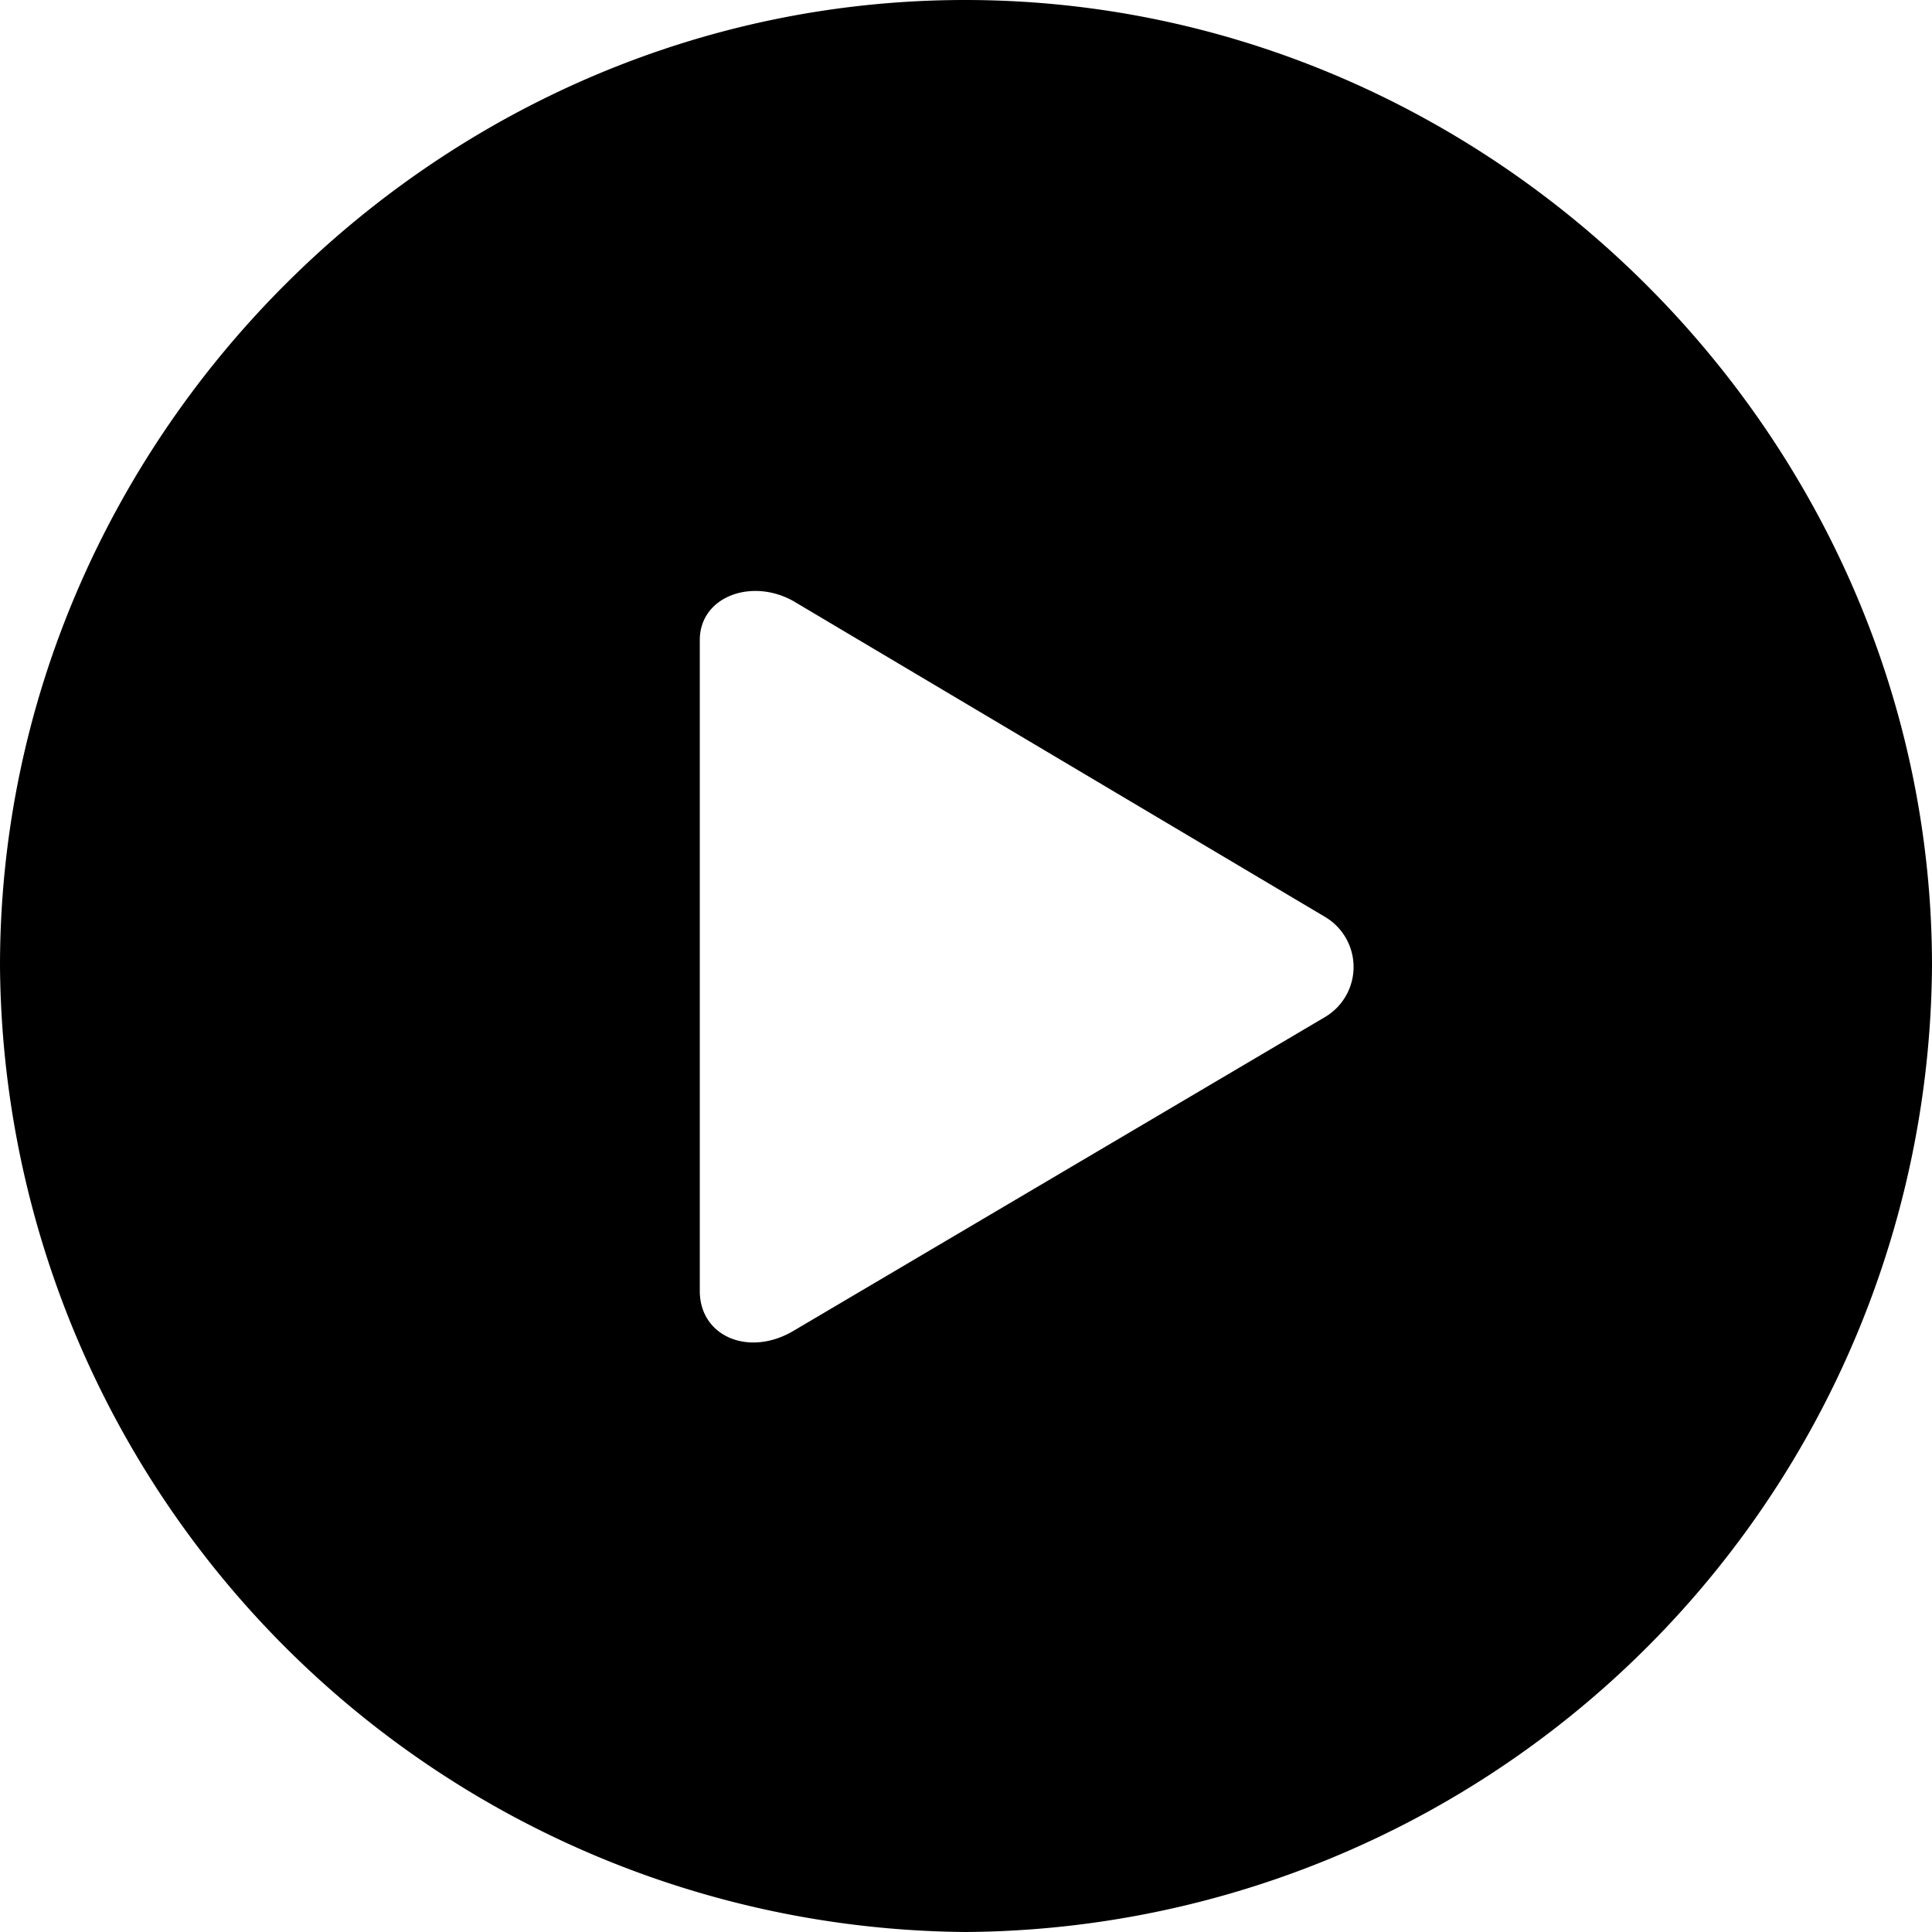
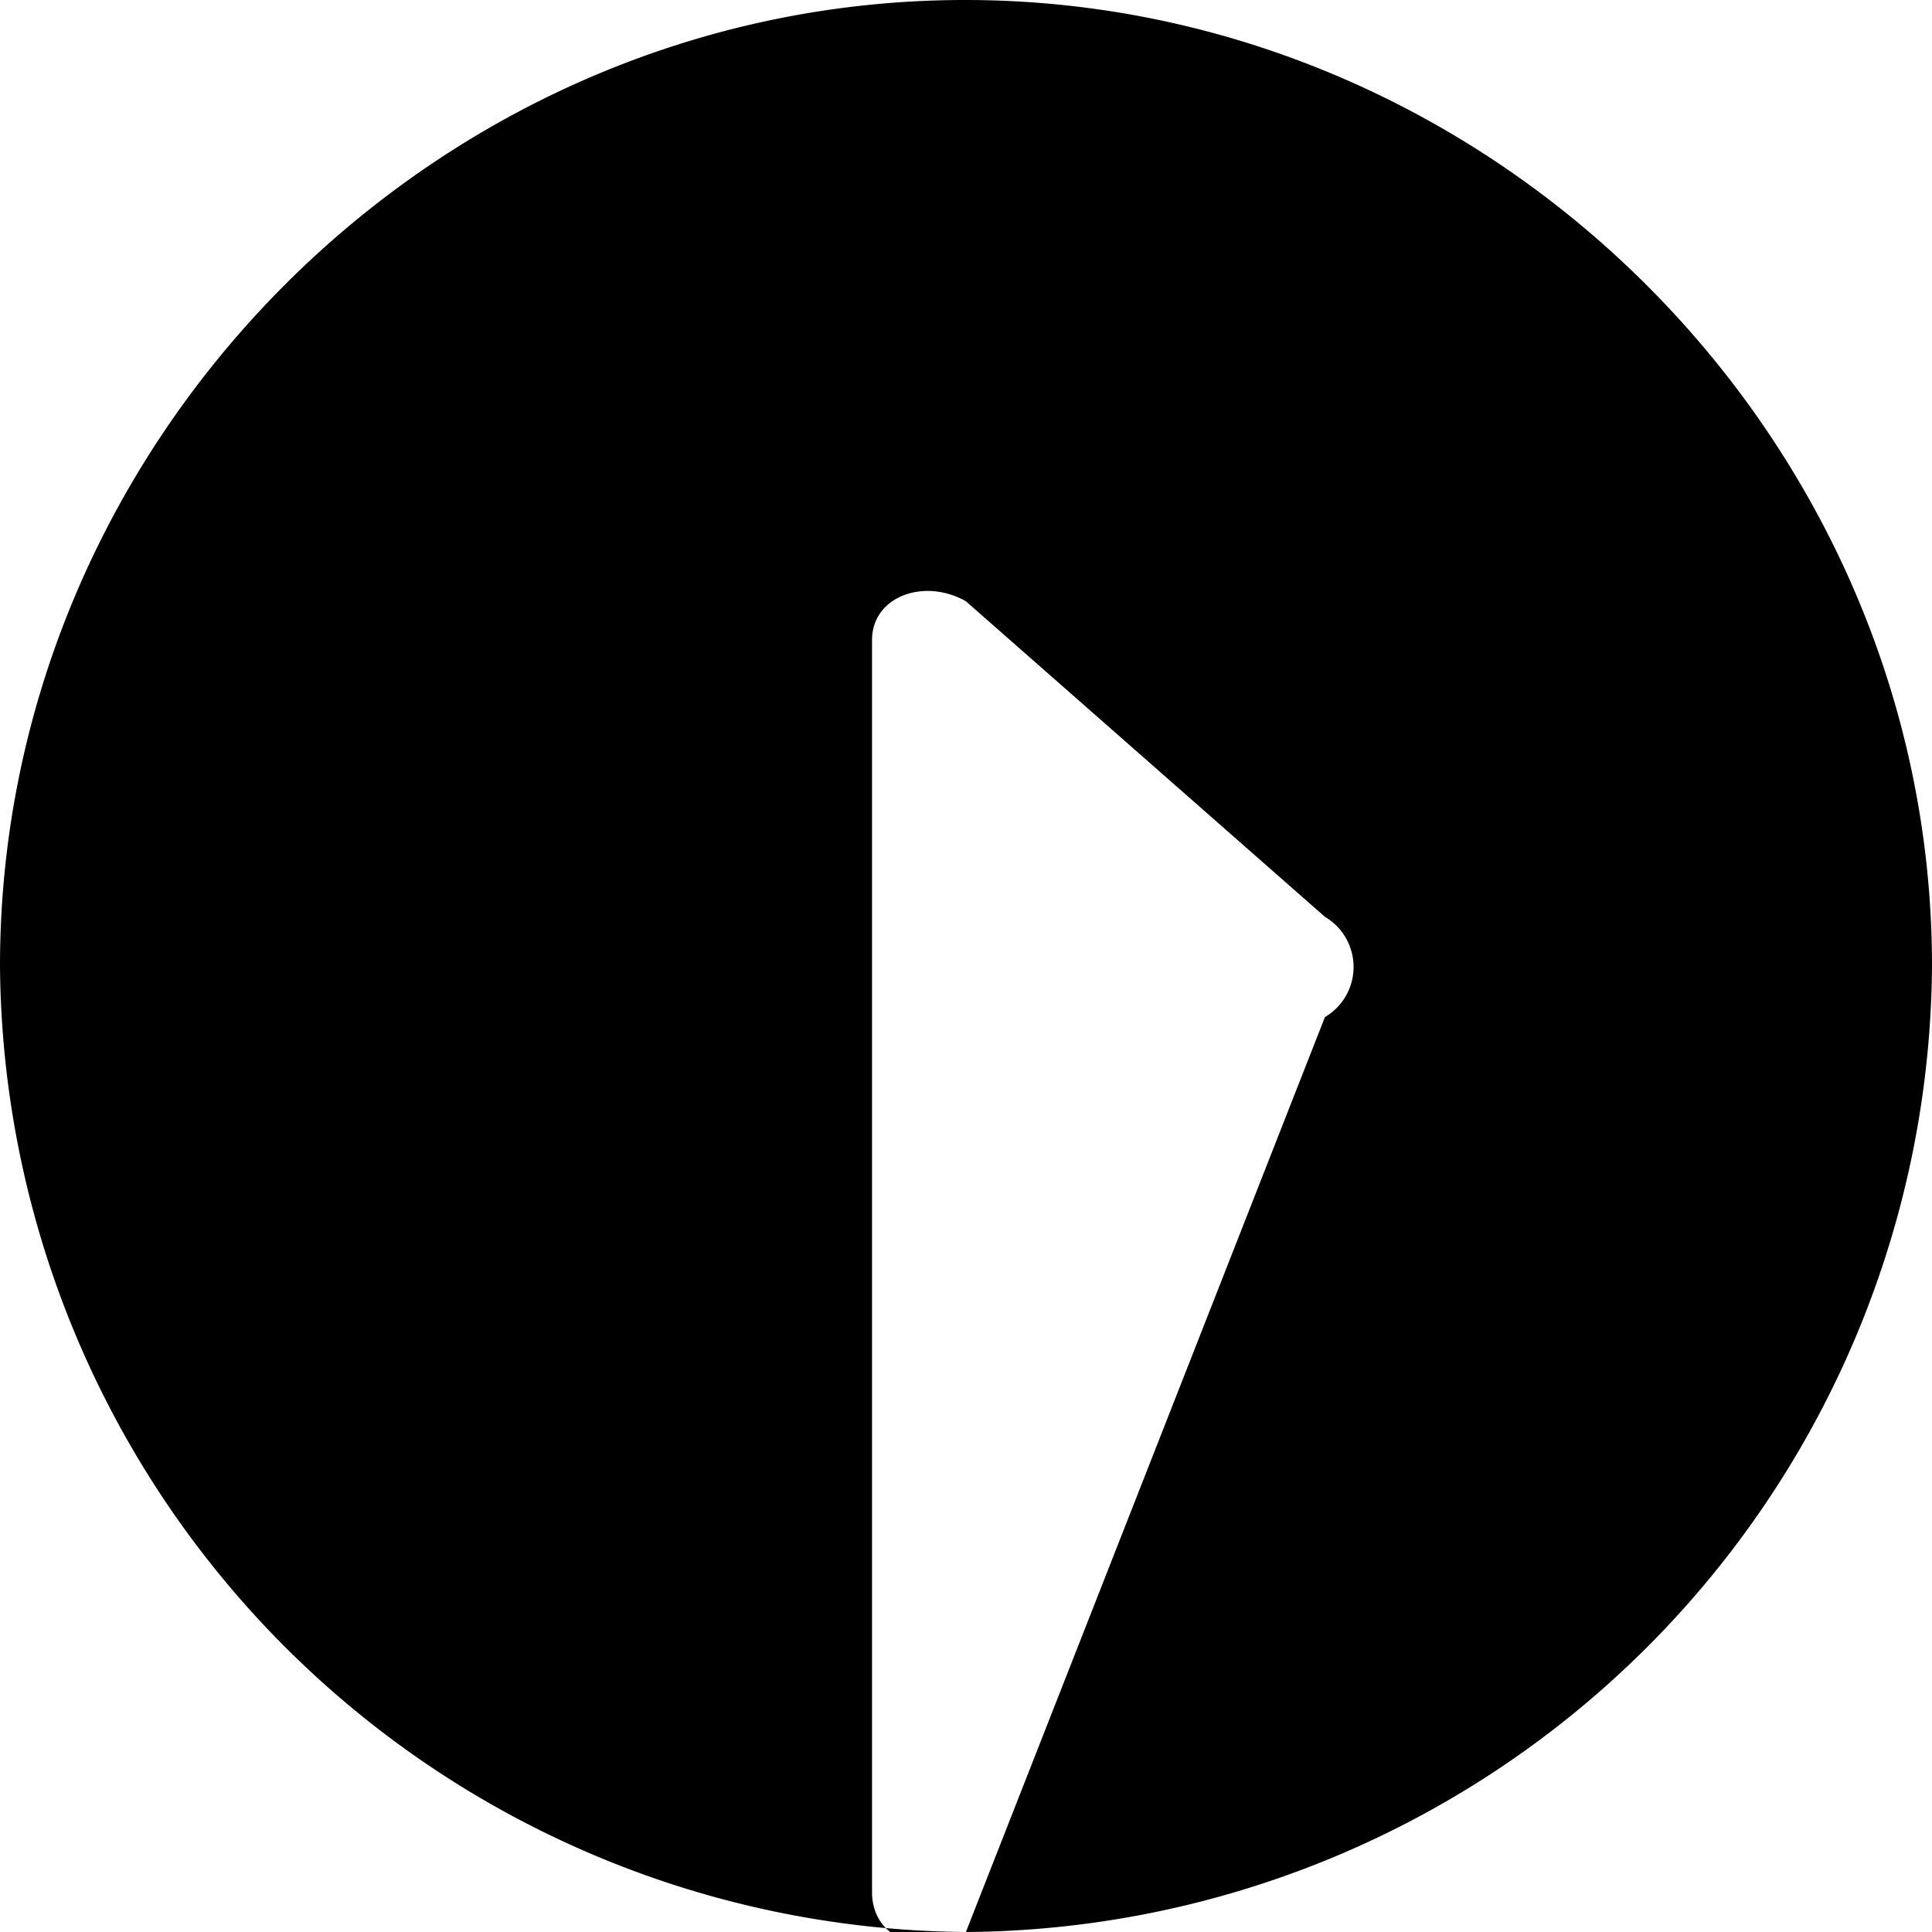
<svg xmlns="http://www.w3.org/2000/svg" viewBox="0 0 99.61 99.61">
  <title>play</title>
  <g id="Layer_2" data-name="Layer 2">
    <g id="Layer_1-2" data-name="Layer 1">
      <g id="Symbols">
        <g id="Regular-M">
-           <path d="M49.8,99.61A50.15,50.15,0,0,0,99.61,49.8C99.61,22.61,77,0,49.76,0S0,22.61,0,49.8A50.18,50.18,0,0,0,49.8,99.61Zm-8.88-31c-2.3,1.37-4.84.3-4.84-2.05V33c0-2.25,2.69-3.22,4.84-2L68.31,47.27a3,3,0,0,1,0,5.17Z" />
+           <path d="M49.8,99.61A50.15,50.15,0,0,0,99.61,49.8C99.61,22.61,77,0,49.76,0S0,22.61,0,49.8A50.18,50.18,0,0,0,49.8,99.61Zc-2.3,1.37-4.84.3-4.84-2.05V33c0-2.25,2.69-3.22,4.84-2L68.31,47.27a3,3,0,0,1,0,5.17Z" />
        </g>
      </g>
    </g>
  </g>
</svg>